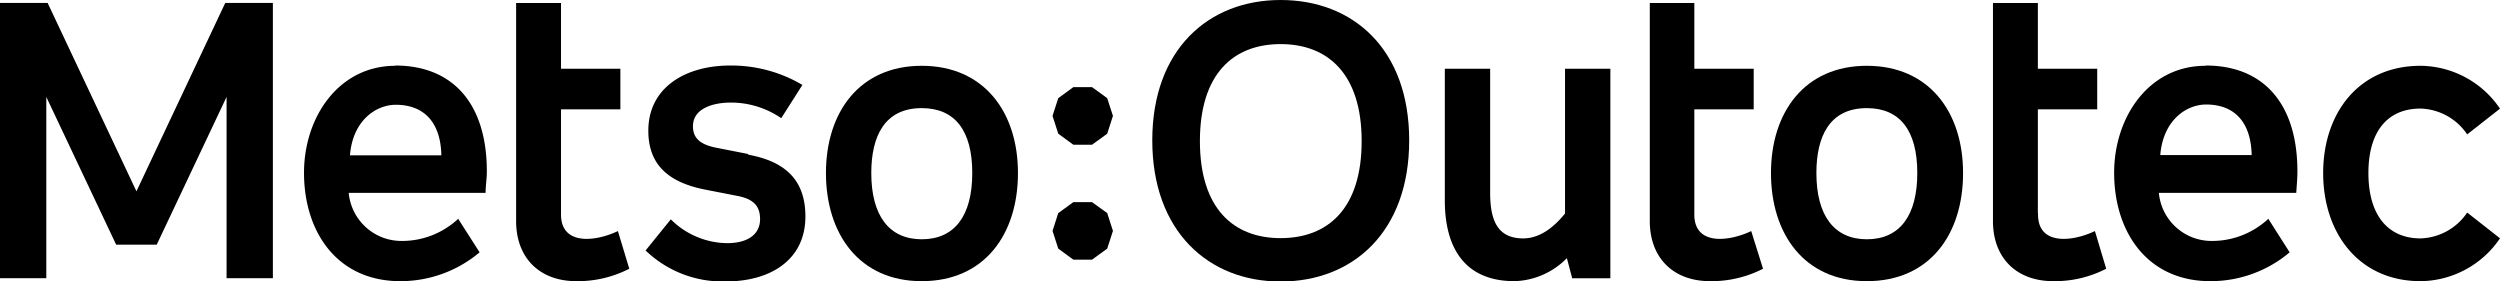
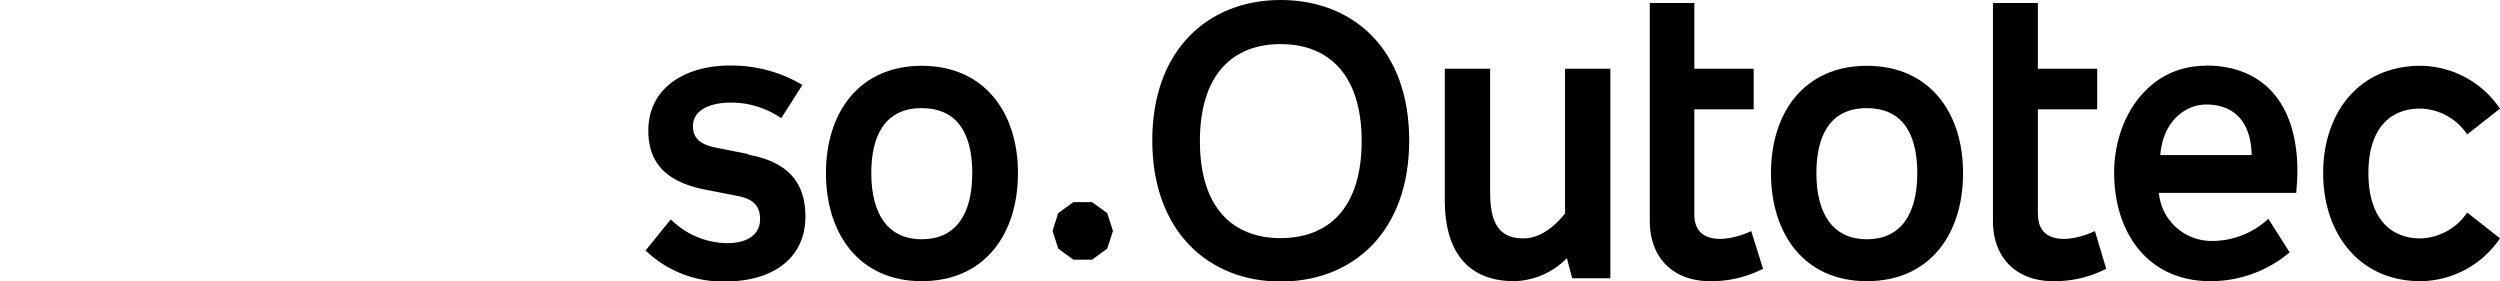
<svg xmlns="http://www.w3.org/2000/svg" id="Logo" viewBox="0 0 283.46 31.88">
  <title>MetsoOutotec_Logo_Black_RGB</title>
  <path d="M135.45,38.06c-7.06,0-10.86,5.27-10.86,12.16s3.76,12.26,10.86,12.26,10.91-5.29,10.91-12.26-3.9-12.16-10.91-12.16m0,19.67c-3.69,0-5.72-2.67-5.72-7.51,0-4.15,1.49-7.36,5.72-7.36,3.75,0,5.73,2.52,5.73,7.36s-2,7.51-5.73,7.51" transform="translate(-30.94 -30.6)" />
  <path d="M242.61,38.06c-7.06,0-10.87,5.27-10.87,12.16s3.76,12.26,10.87,12.26,10.91-5.29,10.91-12.26-3.9-12.16-10.91-12.16m0,19.67c-3.69,0-5.72-2.67-5.72-7.51,0-4.15,1.49-7.36,5.72-7.36,3.74,0,5.72,2.52,5.72,7.36s-2,7.51-5.72,7.51" transform="translate(-30.94 -30.6)" />
-   <path d="M94.55,54.76V43h6.73V38.39H94.55V30.94H89.46V55.67c0,4.15,2.64,6.81,6.83,6.81a12.76,12.76,0,0,0,6-1.41L101,56.8c-2.54,1.21-6.53,1.69-6.45-2" transform="translate(-30.94 -30.6)" />
  <path d="M223.05,54.76V43h6.73V38.39h-6.73V30.94H218V55.67c0,4.15,2.64,6.81,6.84,6.81a12.76,12.76,0,0,0,6-1.41L229.5,56.8c-2.55,1.21-6.54,1.69-6.45-2" transform="translate(-30.94 -30.6)" />
  <path d="M262,54.76V43h6.73V38.39H262V30.94h-5.09V55.67c0,4.15,2.64,6.81,6.84,6.81a12.72,12.72,0,0,0,6-1.41l-1.28-4.27c-2.54,1.21-6.53,1.69-6.45-2" transform="translate(-30.94 -30.6)" />
  <path d="M305.39,57.63c-3.75,0-5.91-2.7-5.91-7.41s2.16-7.31,5.91-7.31a6.61,6.61,0,0,1,5.29,2.93l3.72-2.92a11,11,0,0,0-9-4.86c-7,0-11.05,5.34-11.05,12.16s4.05,12.26,11.05,12.26a11,11,0,0,0,9-4.86l-3.72-2.92a6.61,6.61,0,0,1-5.29,2.93" transform="translate(-30.94 -30.6)" />
-   <path d="M75.77,38.06c-6.44,0-10.36,5.84-10.36,12.12,0,6.81,3.83,12.3,10.91,12.3a13.93,13.93,0,0,0,9-3.27l-2.43-3.8a9.31,9.31,0,0,1-6.41,2.51,6,6,0,0,1-6-5.45H86c0-.84.14-1.58.14-2.44,0-7.61-3.79-12-10.4-12M70.62,48.21c.32-4,3-5.73,5.19-5.73,3.22,0,5.06,2,5.17,5.62v.11Z" transform="translate(-30.94 -30.6)" />
  <path d="M281,38.06c-6.44,0-10.35,5.84-10.35,12.12,0,6.81,3.83,12.3,10.9,12.3a13.89,13.89,0,0,0,9-3.27l-2.42-3.8a9.35,9.35,0,0,1-6.41,2.51,6,6,0,0,1-6-5.45H291.3c.05-.84.13-1.58.13-2.44,0-7.61-3.79-12-10.4-12m-5.15,10.15c.33-4,3-5.73,5.2-5.73,3.22,0,5.05,2,5.16,5.62v.11Z" transform="translate(-30.94 -30.6)" />
  <polygon points="123.82 22.92 121.7 22.92 119.99 24.16 119.34 26.18 119.99 28.19 121.7 29.44 123.82 29.44 125.54 28.19 126.19 26.18 125.54 24.16 123.82 22.92" />
-   <polygon points="123.82 9.88 121.7 9.88 119.99 11.13 119.34 13.14 119.99 15.16 121.7 16.41 123.82 16.41 125.54 15.16 126.19 13.14 125.54 11.13 123.82 9.88" />
  <path d="M115.76,48.06l-3.66-.72c-1.77-.36-2.59-1.08-2.59-2.42,0-2.05,2.32-2.69,4.3-2.69A10.07,10.07,0,0,1,119.52,44l2.4-3.77a15.82,15.82,0,0,0-8.23-2.2c-4.91,0-9.24,2.41-9.24,7.39,0,3.71,2.1,5.83,6.45,6.68l3.69.72c1.83.36,2.53,1.18,2.53,2.63,0,1.63-1.27,2.72-3.75,2.72A9.18,9.18,0,0,1,107,55.47L104.14,59a12.58,12.58,0,0,0,9.12,3.51c4.94,0,9-2.37,9-7.37,0-4.17-2.33-6.24-6.47-7" transform="translate(-30.94 -30.6)" />
-   <polygon points="15.47 21.69 5.4 0.33 0 0.33 0 31.54 5.25 31.54 5.25 10.99 13.17 27.74 17.77 27.74 25.69 10.99 25.69 31.54 30.94 31.54 30.94 0.33 25.54 0.33 15.47 21.69" />
  <path d="M176.14,30.6c-8.18,0-14.55,5.61-14.55,15.92s6.37,16,14.55,16,14.58-5.6,14.58-16-6.4-15.92-14.58-15.92m0,27c-5.35,0-9.15-3.36-9.15-11s3.8-11,9.15-11,9.19,3.36,9.19,11-3.81,11-9.19,11" transform="translate(-30.94 -30.6)" />
  <path d="M208.39,54.81c-1.42,1.75-3,2.82-4.75,2.82-3.11,0-3.76-2.36-3.74-5.35V38.39h-5.14V53.33c0,5.44,2.31,9.15,7.91,9.15a8.67,8.67,0,0,0,5.93-2.61l.6,2.28h4.33V38.39h-5.14Z" transform="translate(-30.94 -30.6)" />
</svg>